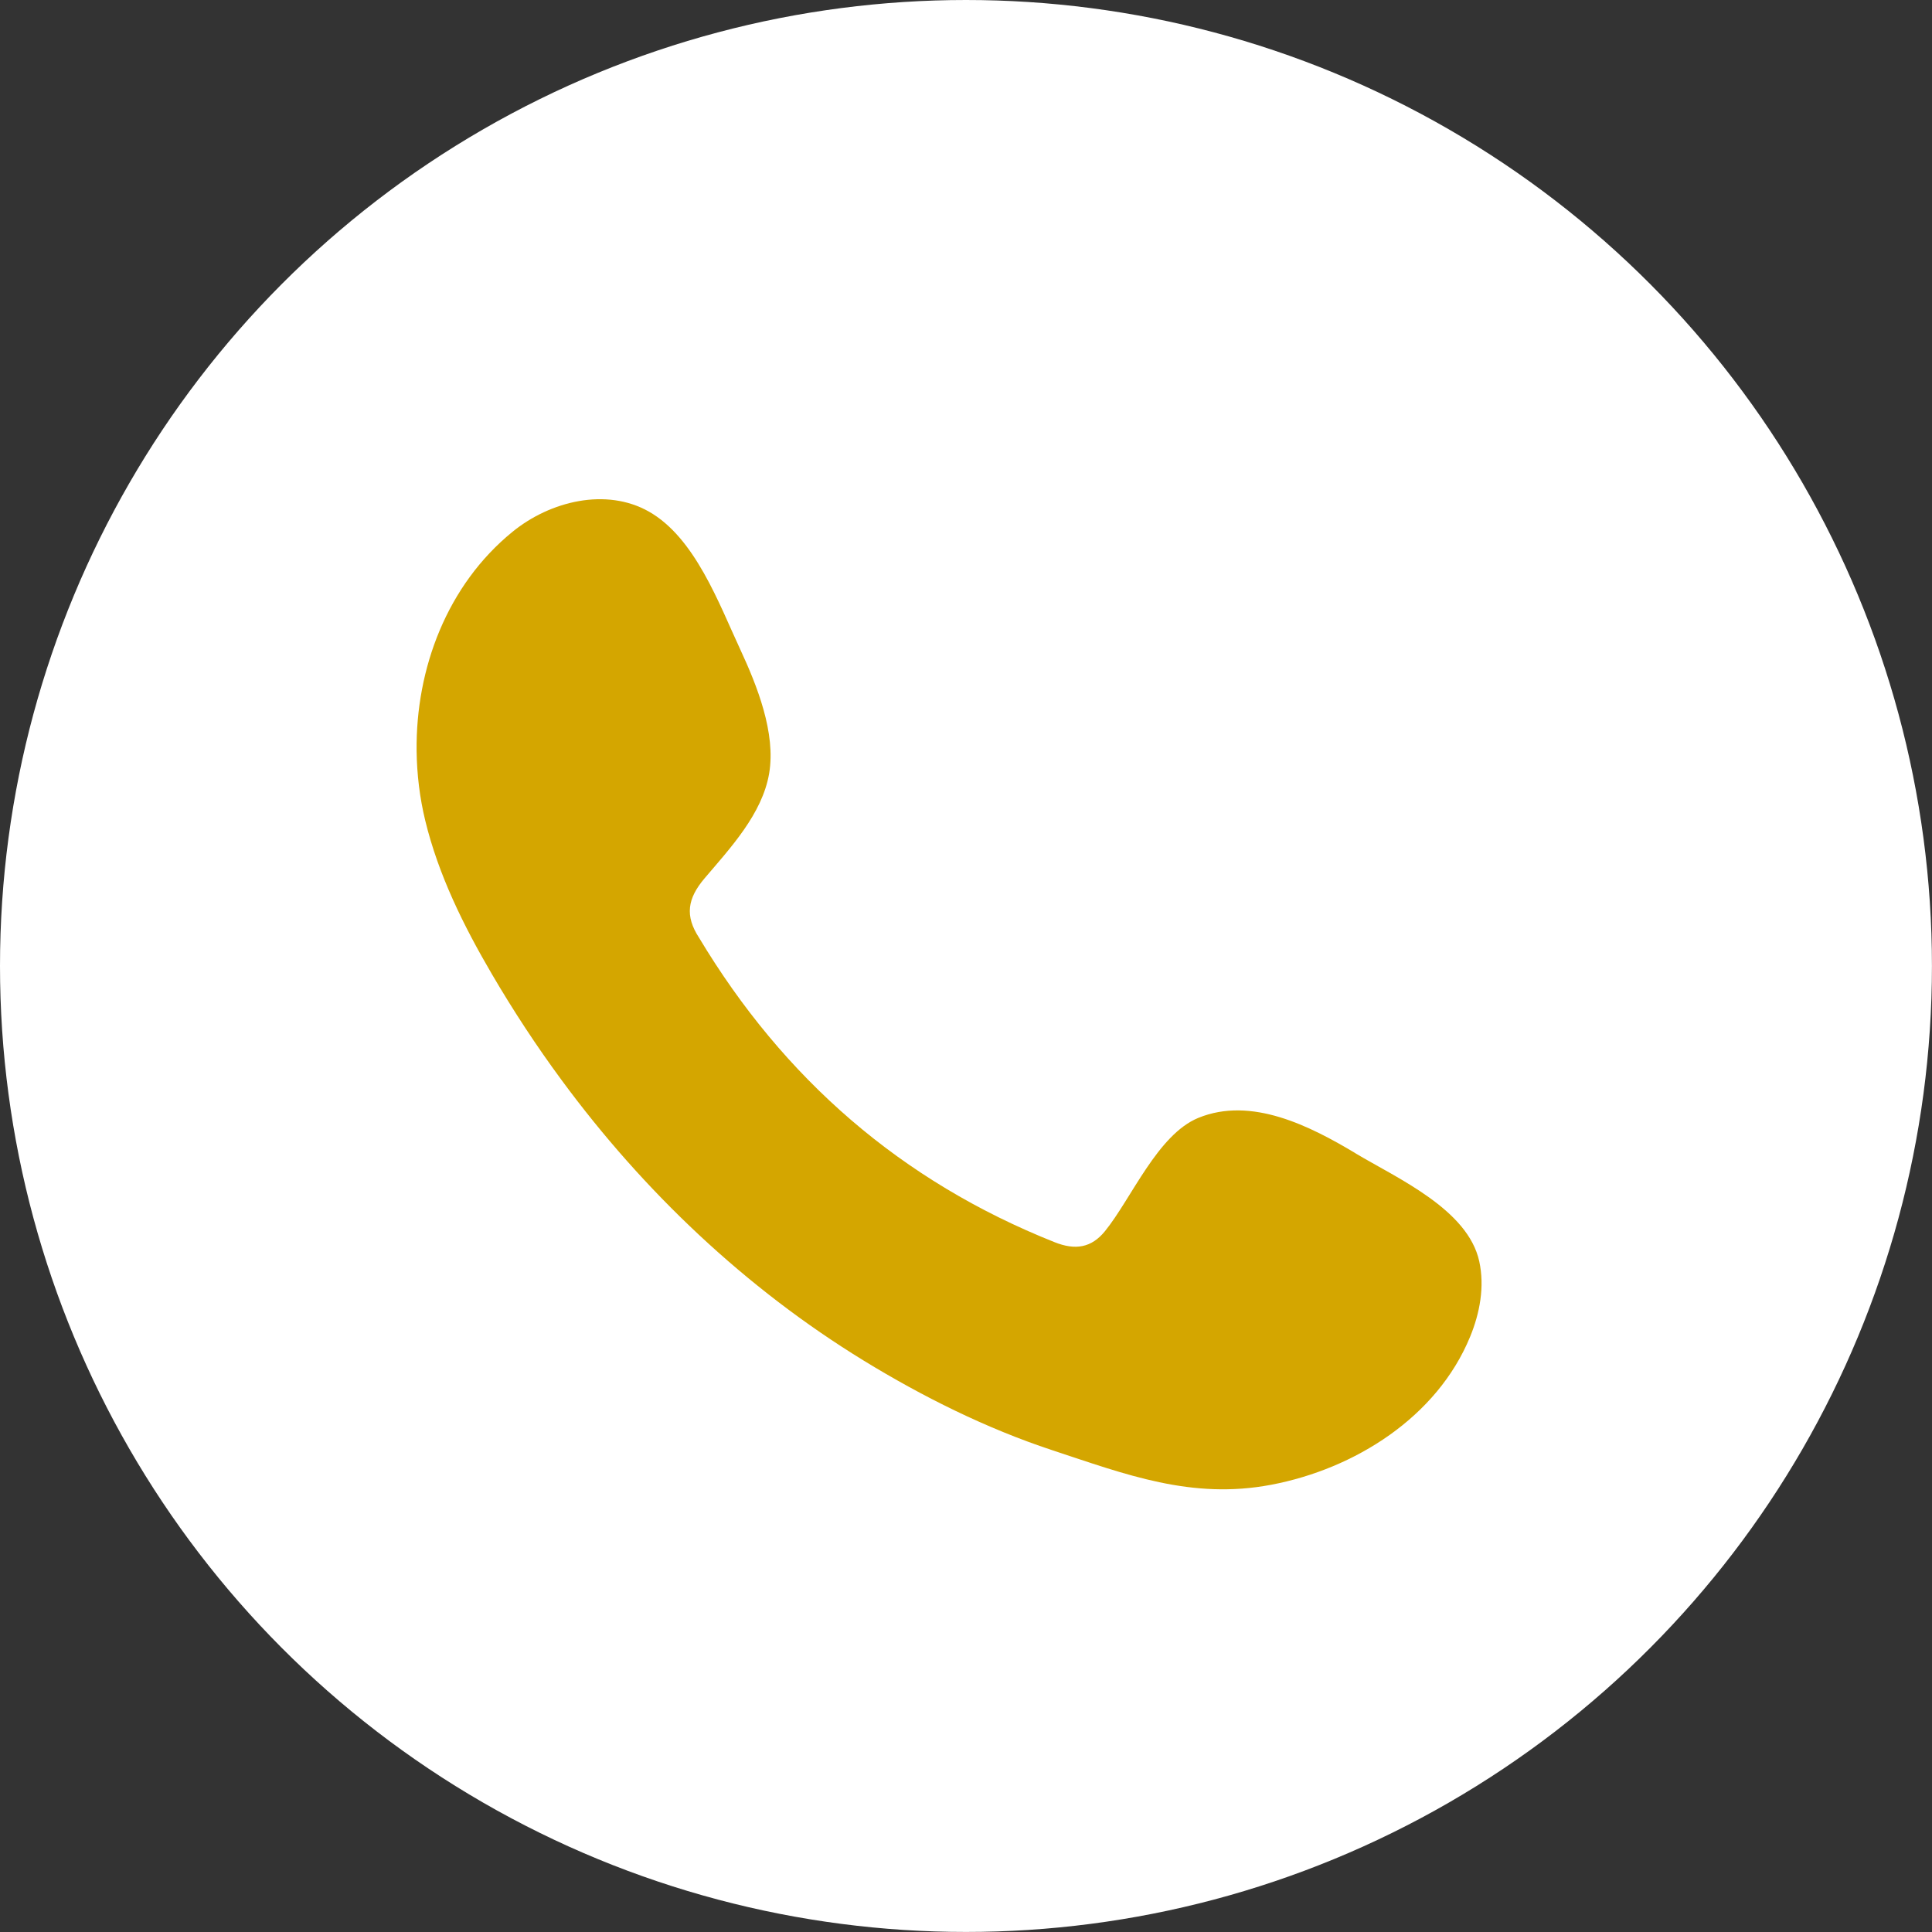
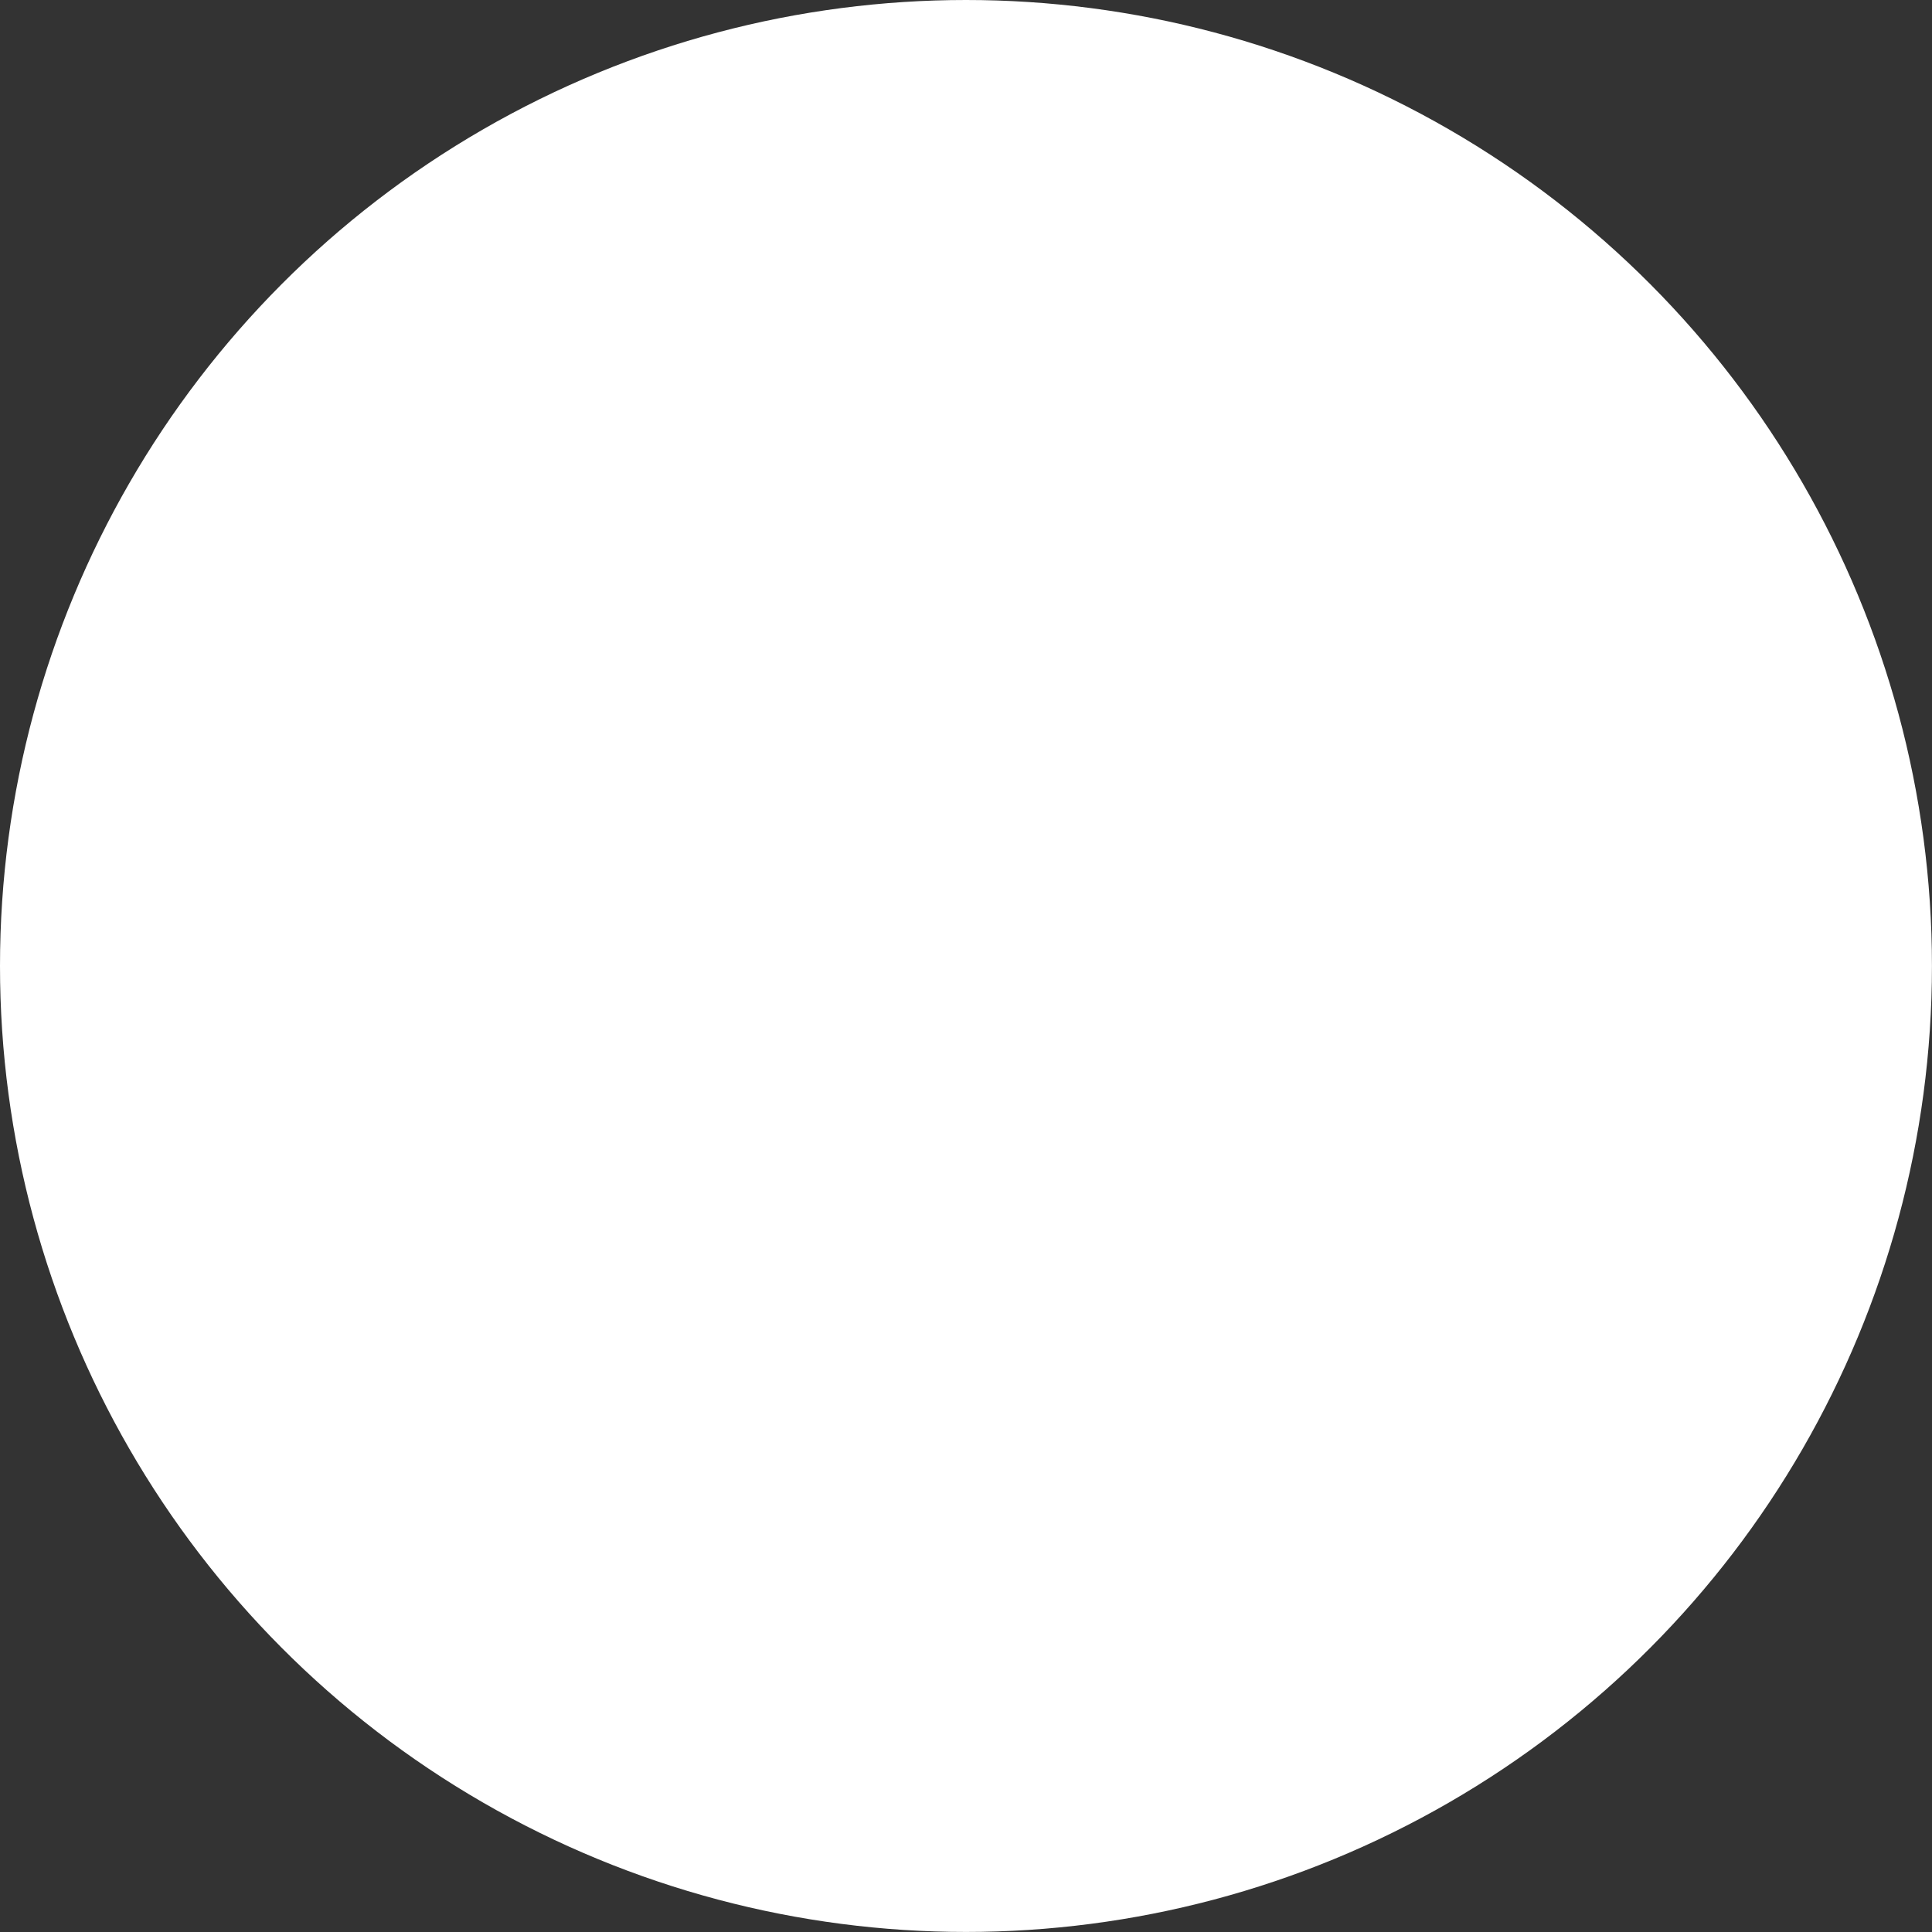
<svg xmlns="http://www.w3.org/2000/svg" id="Layer_1" viewBox="0 0 40.105 40.105">
  <rect x="0" y="0" width="40.105" height="40.105" fill="#333333" stroke="none" />
  <defs>
    <style>.cls-1{fill:#fff;}.cls-2{fill:#d4a600;fill-rule:evenodd;}</style>
  </defs>
  <circle class="cls-1" cx="20.052" cy="20.052" r="20.052" />
-   <path class="cls-2" d="M28.139,23.94c-.938-.561-2.158-1.187-3.263-.735-.847,.347-1.389,1.674-1.938,2.351-.282,.348-.618,.402-1.051,.228-3.181-1.267-5.619-3.391-7.375-6.317-.297-.455-.244-.813,.114-1.235,.53-.624,1.196-1.333,1.34-2.175,.143-.841-.251-1.825-.599-2.575-.445-.957-.941-2.323-1.9-2.864-.882-.498-2.043-.219-2.828,.421-1.356,1.104-2.01,2.834-1.991,4.549,.006,.487,.065,.973,.179,1.444,.274,1.131,.797,2.187,1.385,3.191,.443,.757,.925,1.492,1.446,2.198,1.702,2.312,3.819,4.32,6.27,5.822,1.225,.75,2.544,1.408,3.91,1.859,1.532,.506,2.897,1.033,4.551,.719,1.732-.329,3.44-1.401,4.127-3.07,.204-.494,.305-1.045,.191-1.567-.235-1.079-1.696-1.721-2.569-2.243Z" />
</svg>